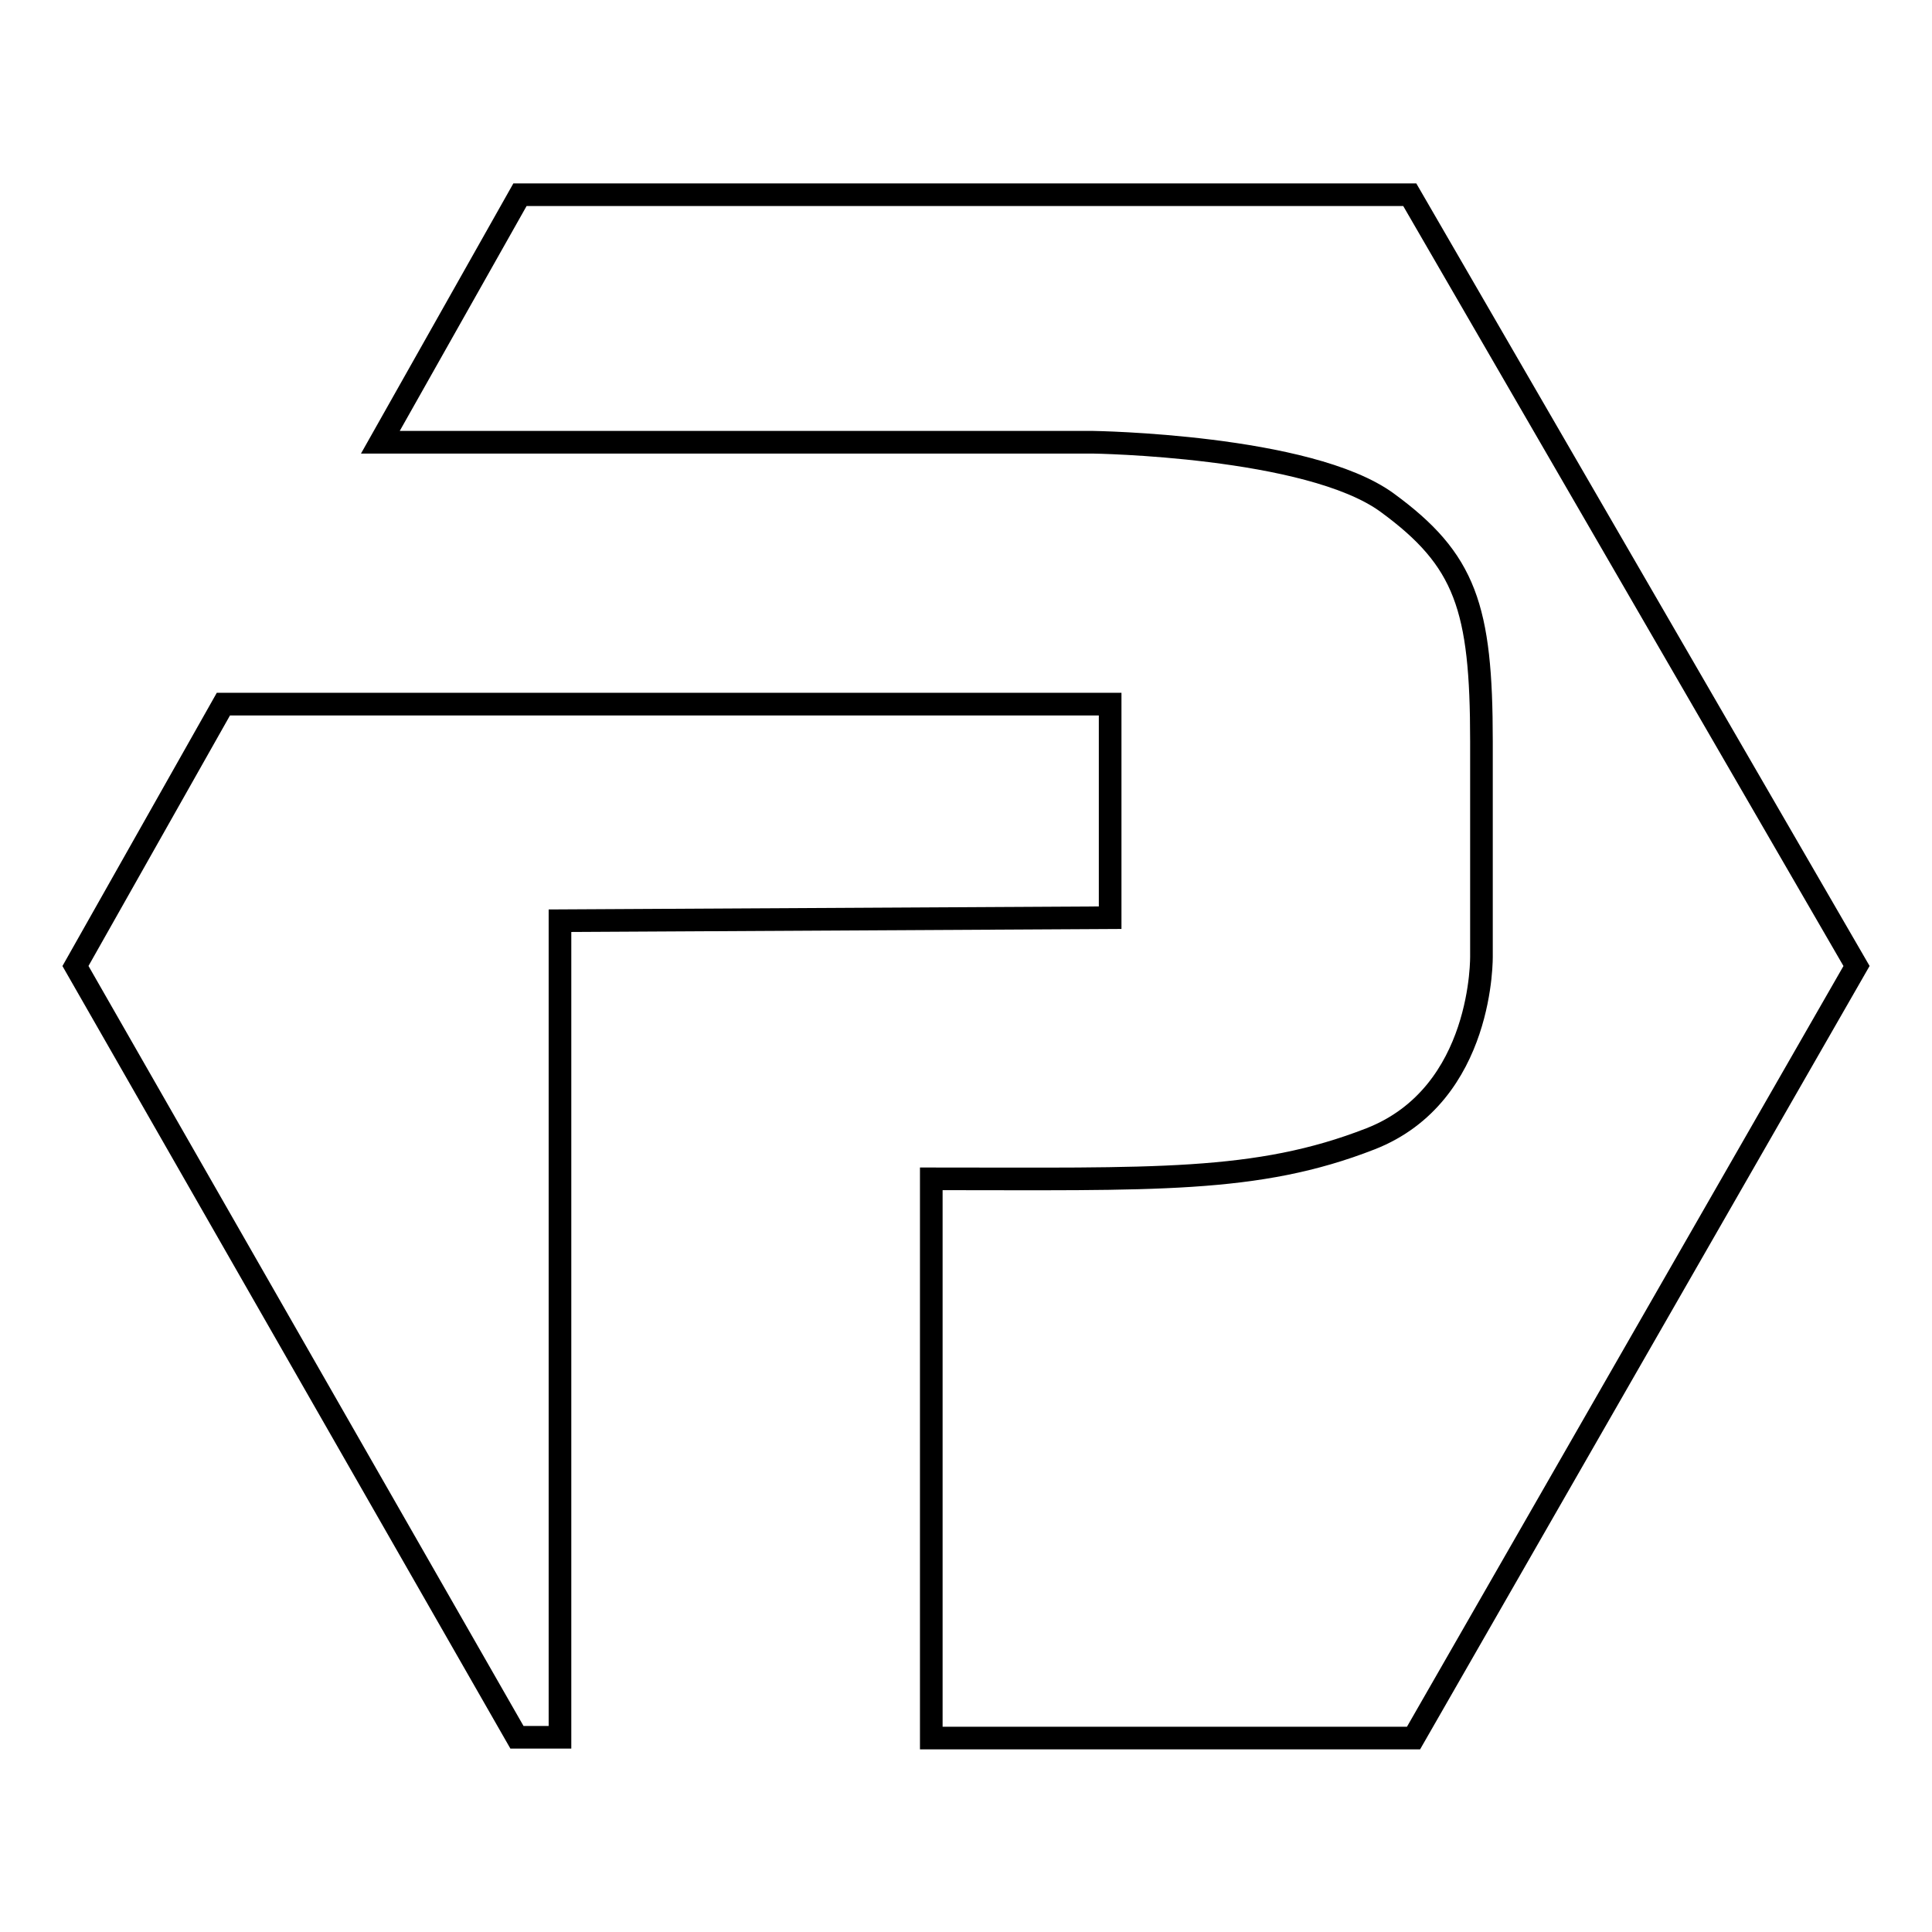
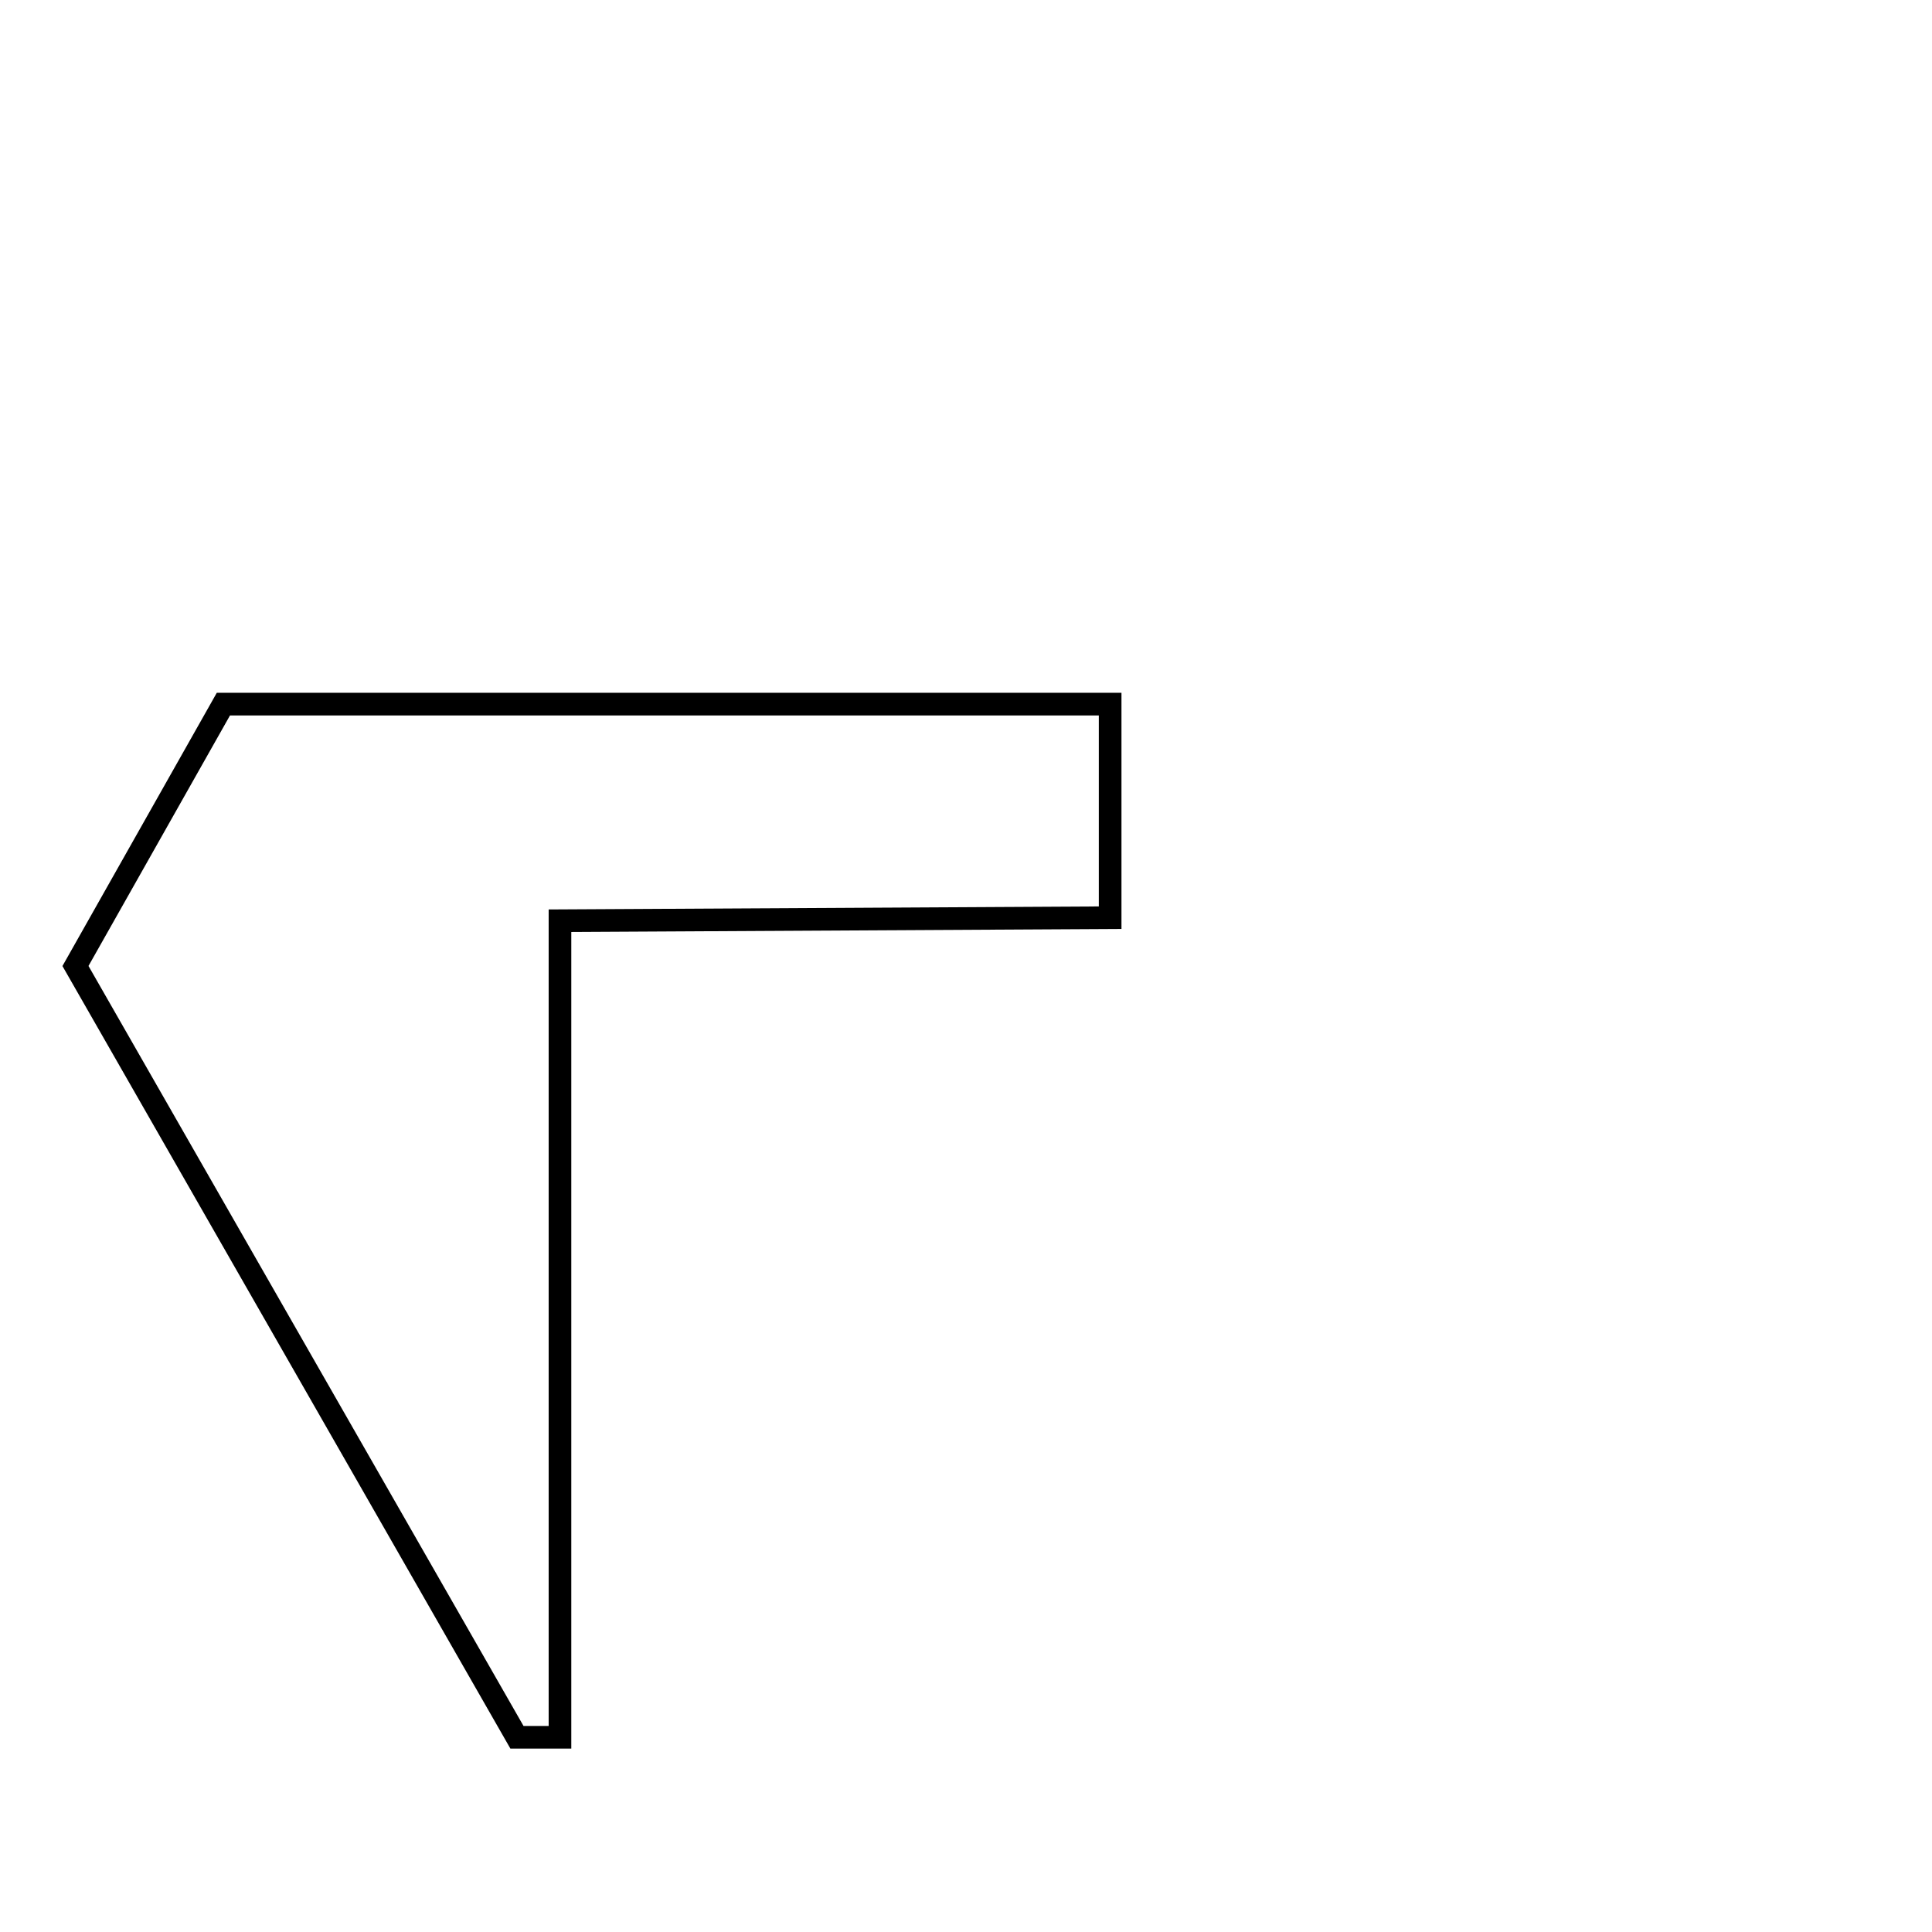
<svg xmlns="http://www.w3.org/2000/svg" version="1.1" x="0px" y="0px" viewBox="0 0 256 256" enable-background="new 0 0 256 256" xml:space="preserve">
  <g>
    <g>
      <path stroke-width="3" fill-opacity="0" stroke="#000000" d="M147.1,121.6V93.3H29.6L10,128l58.5,102.2h5.7V122L147.1,121.6z" />
-       <path stroke-width="3" fill-opacity="0" stroke="#000000" d="M50.4,58.6h94.4c0,0,28.6,0.4,39,8s12.5,13.9,12.5,31.6c0,17.7,0,28.4,0,28.4s0.4,18.4-14.7,24.3c-15.1,5.9-28.8,5.3-58.2,5.3v74.1h63.9L246,128L186.8,25.8H68.9L50.4,58.6z" />
    </g>
  </g>
</svg>